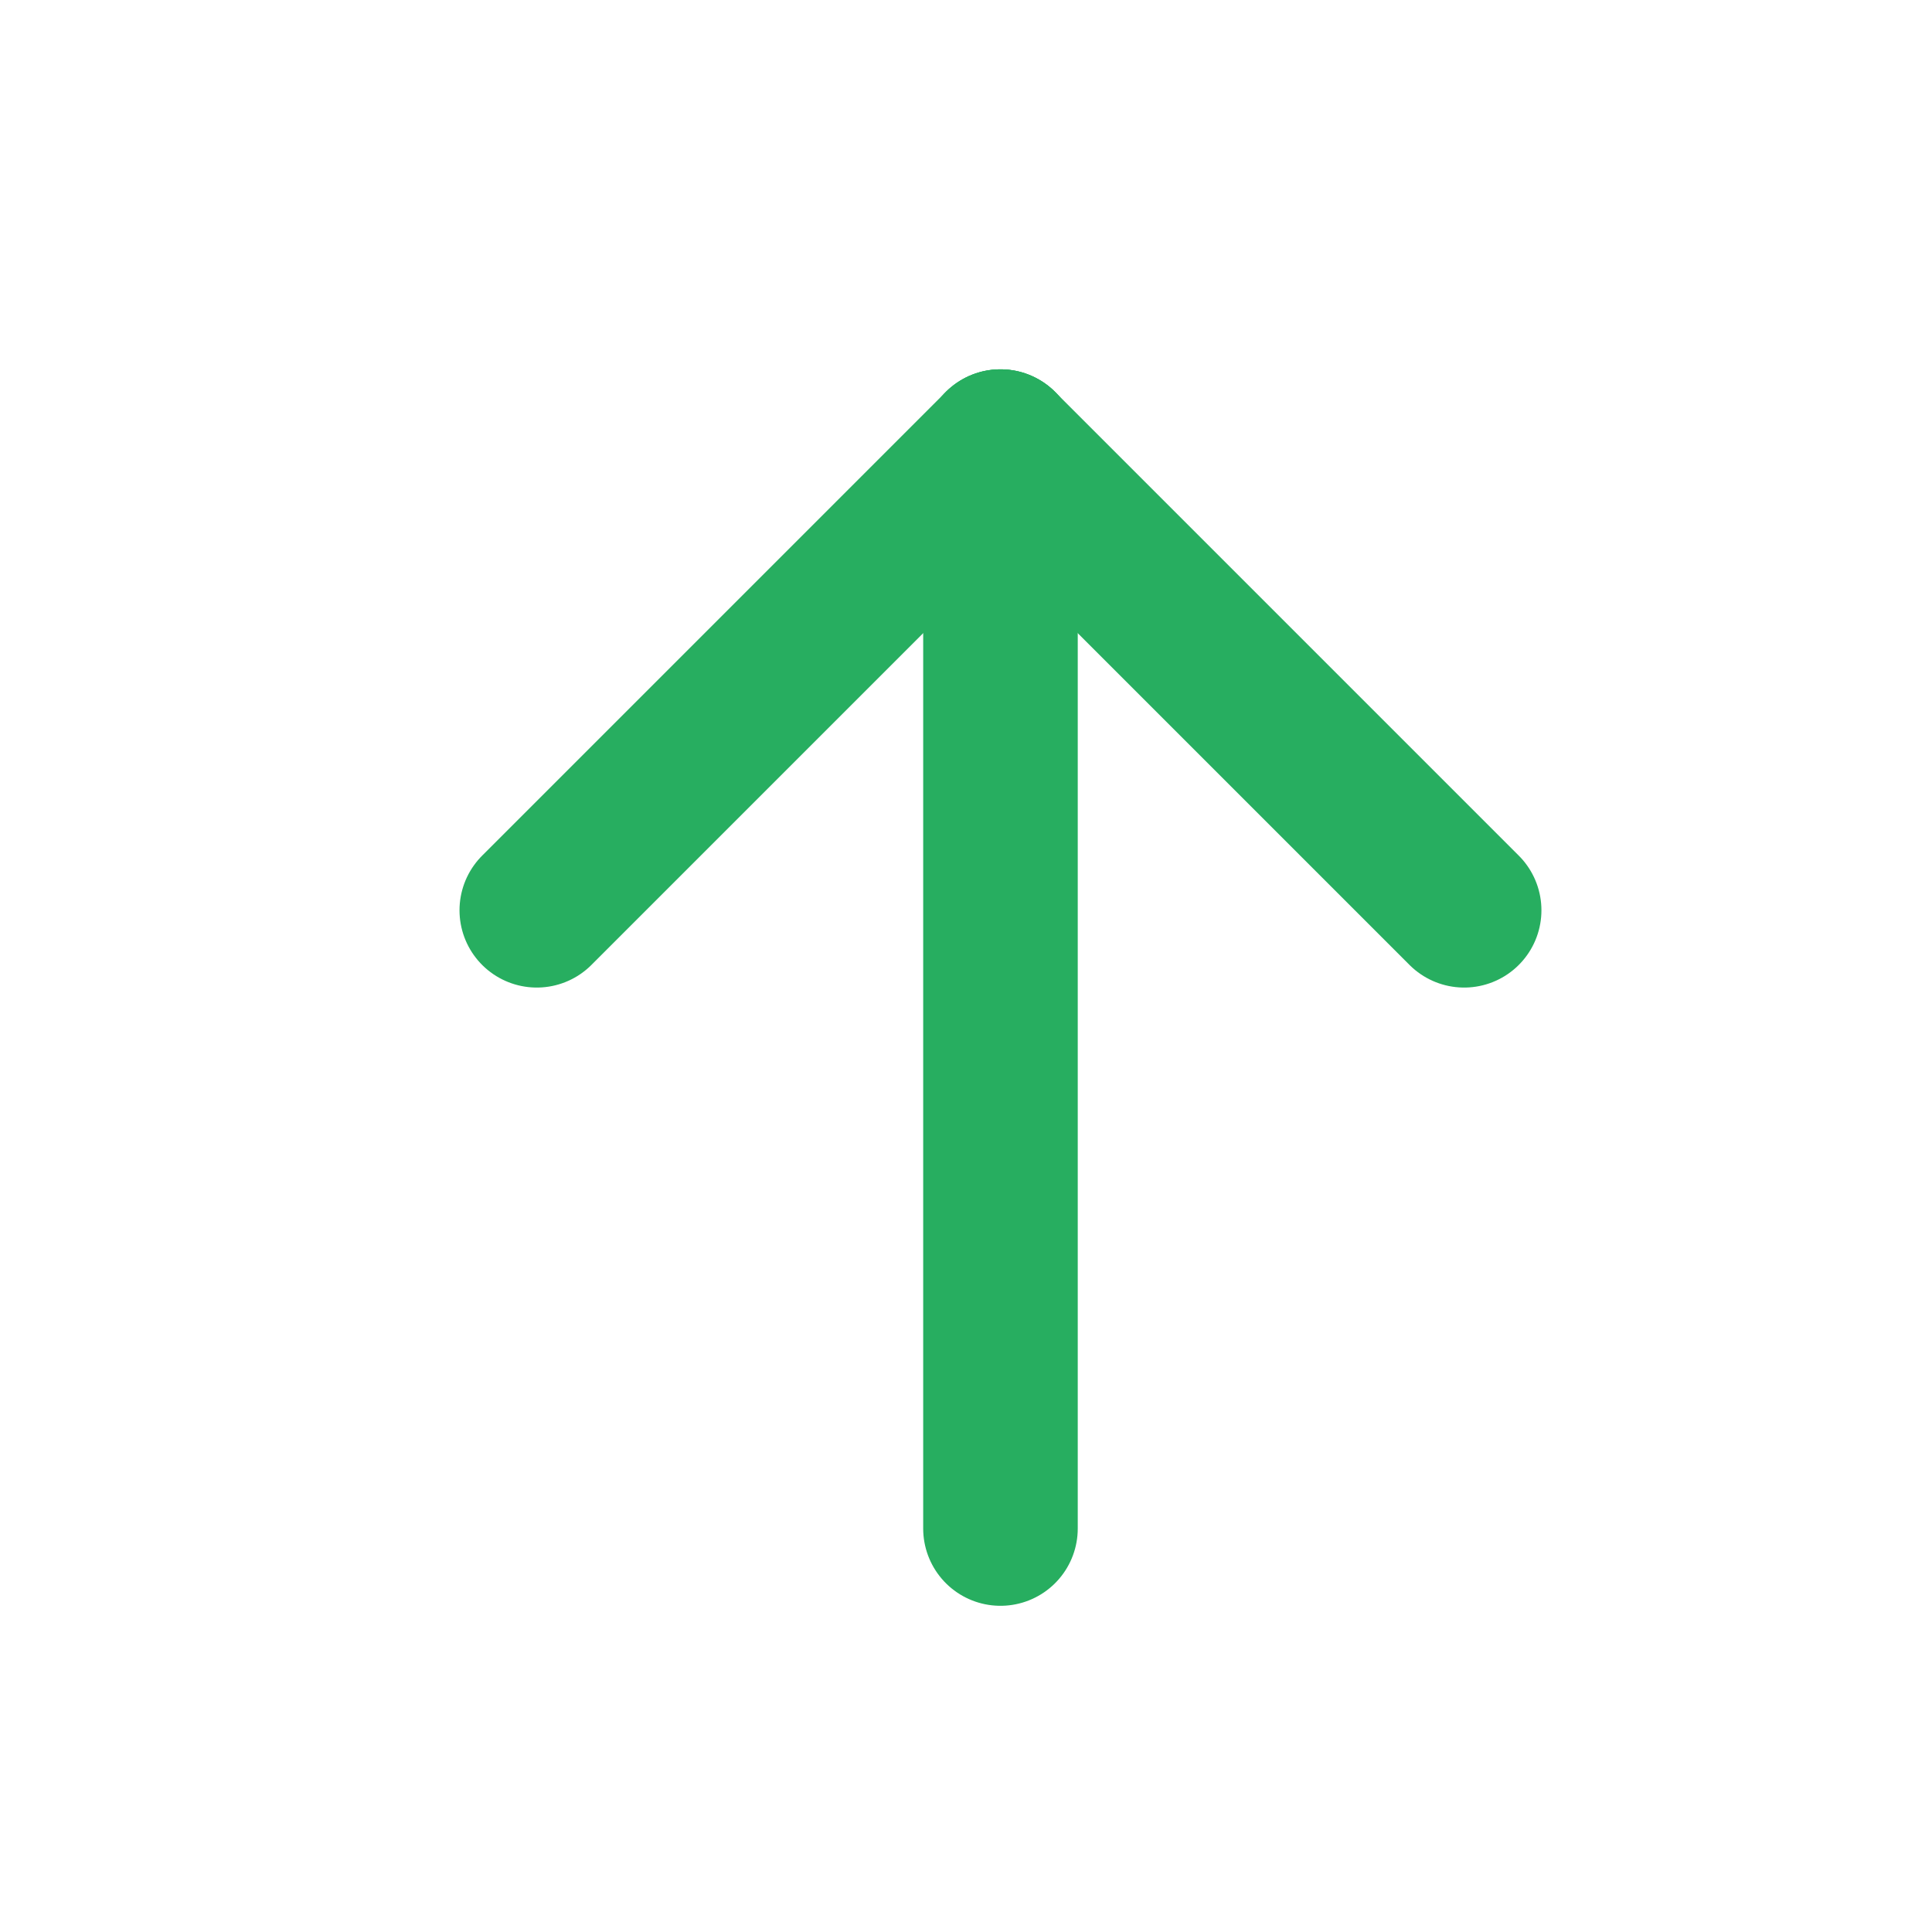
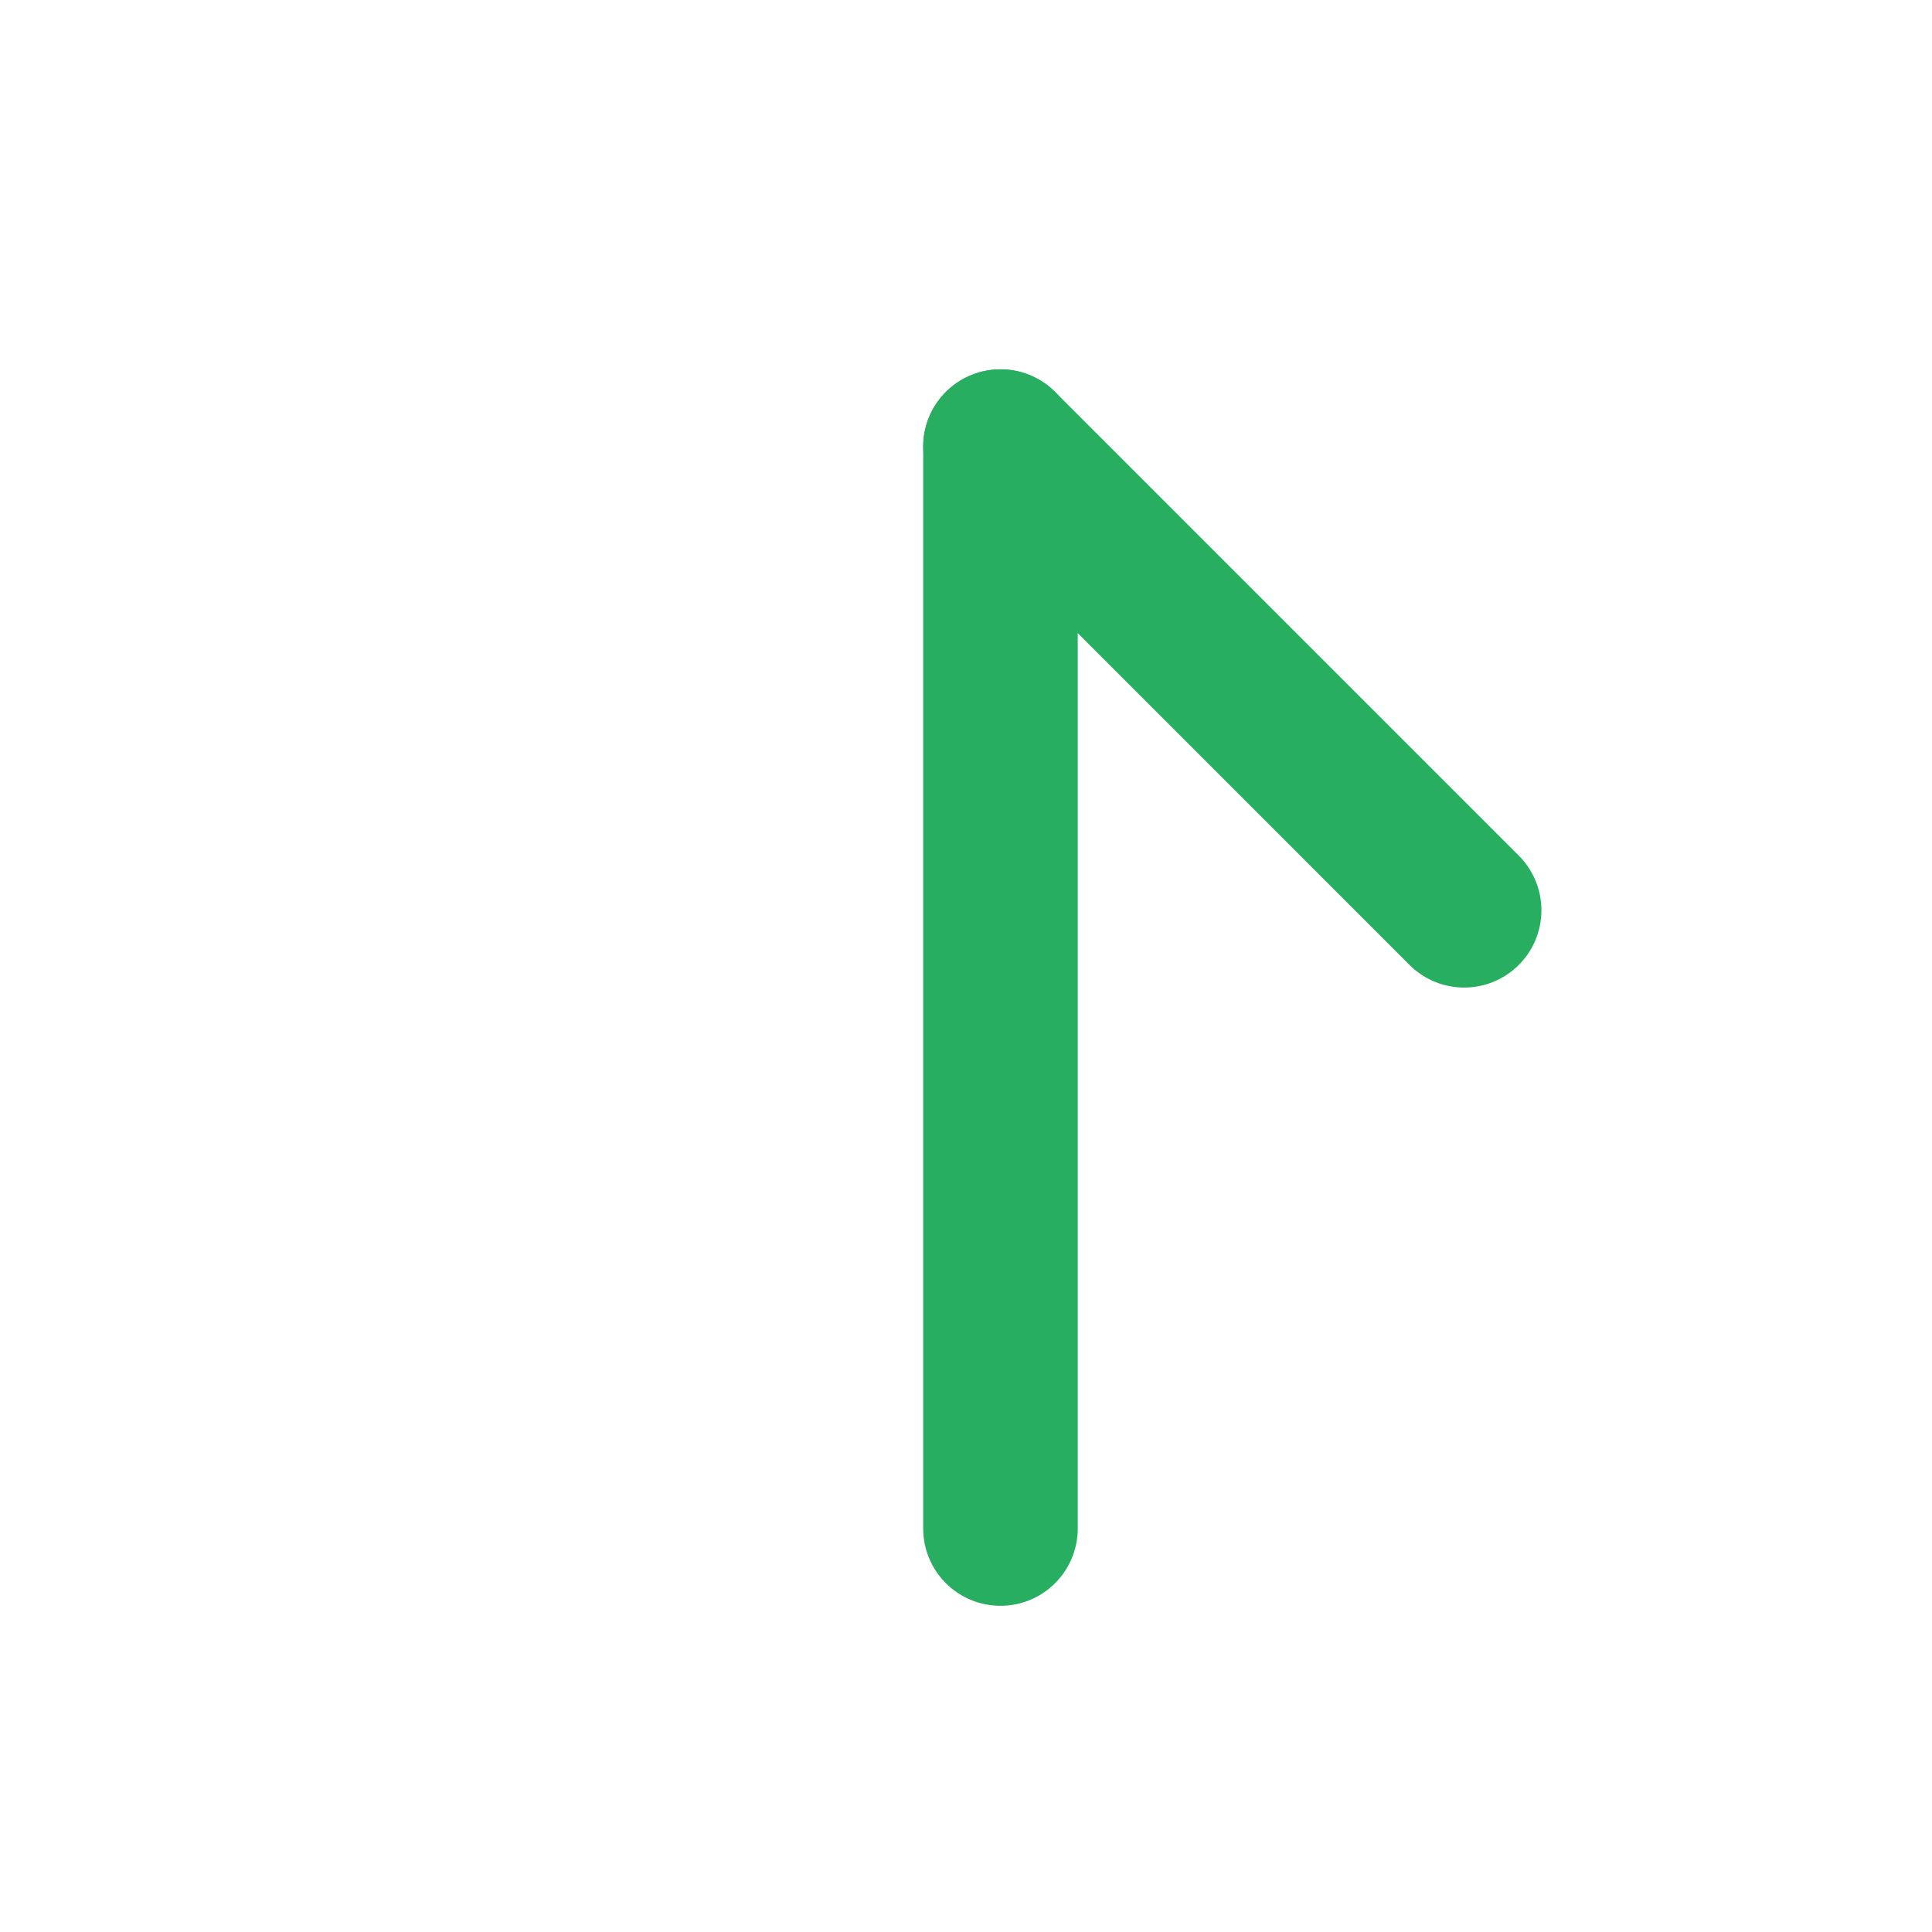
<svg xmlns="http://www.w3.org/2000/svg" width="25" height="25" viewBox="0 0 25 25" fill="none">
  <path d="M12.946 19.779L12.946 5.779" stroke="#27AE60" stroke-width="2" stroke-linecap="round" stroke-linejoin="round" />
-   <path d="M6.946 11.779L12.946 5.779" stroke="#27AE60" stroke-width="2" stroke-linecap="round" stroke-linejoin="round" />
  <path d="M18.946 11.779L12.946 5.779" stroke="#27AE60" stroke-width="2" stroke-linecap="round" stroke-linejoin="round" />
</svg>